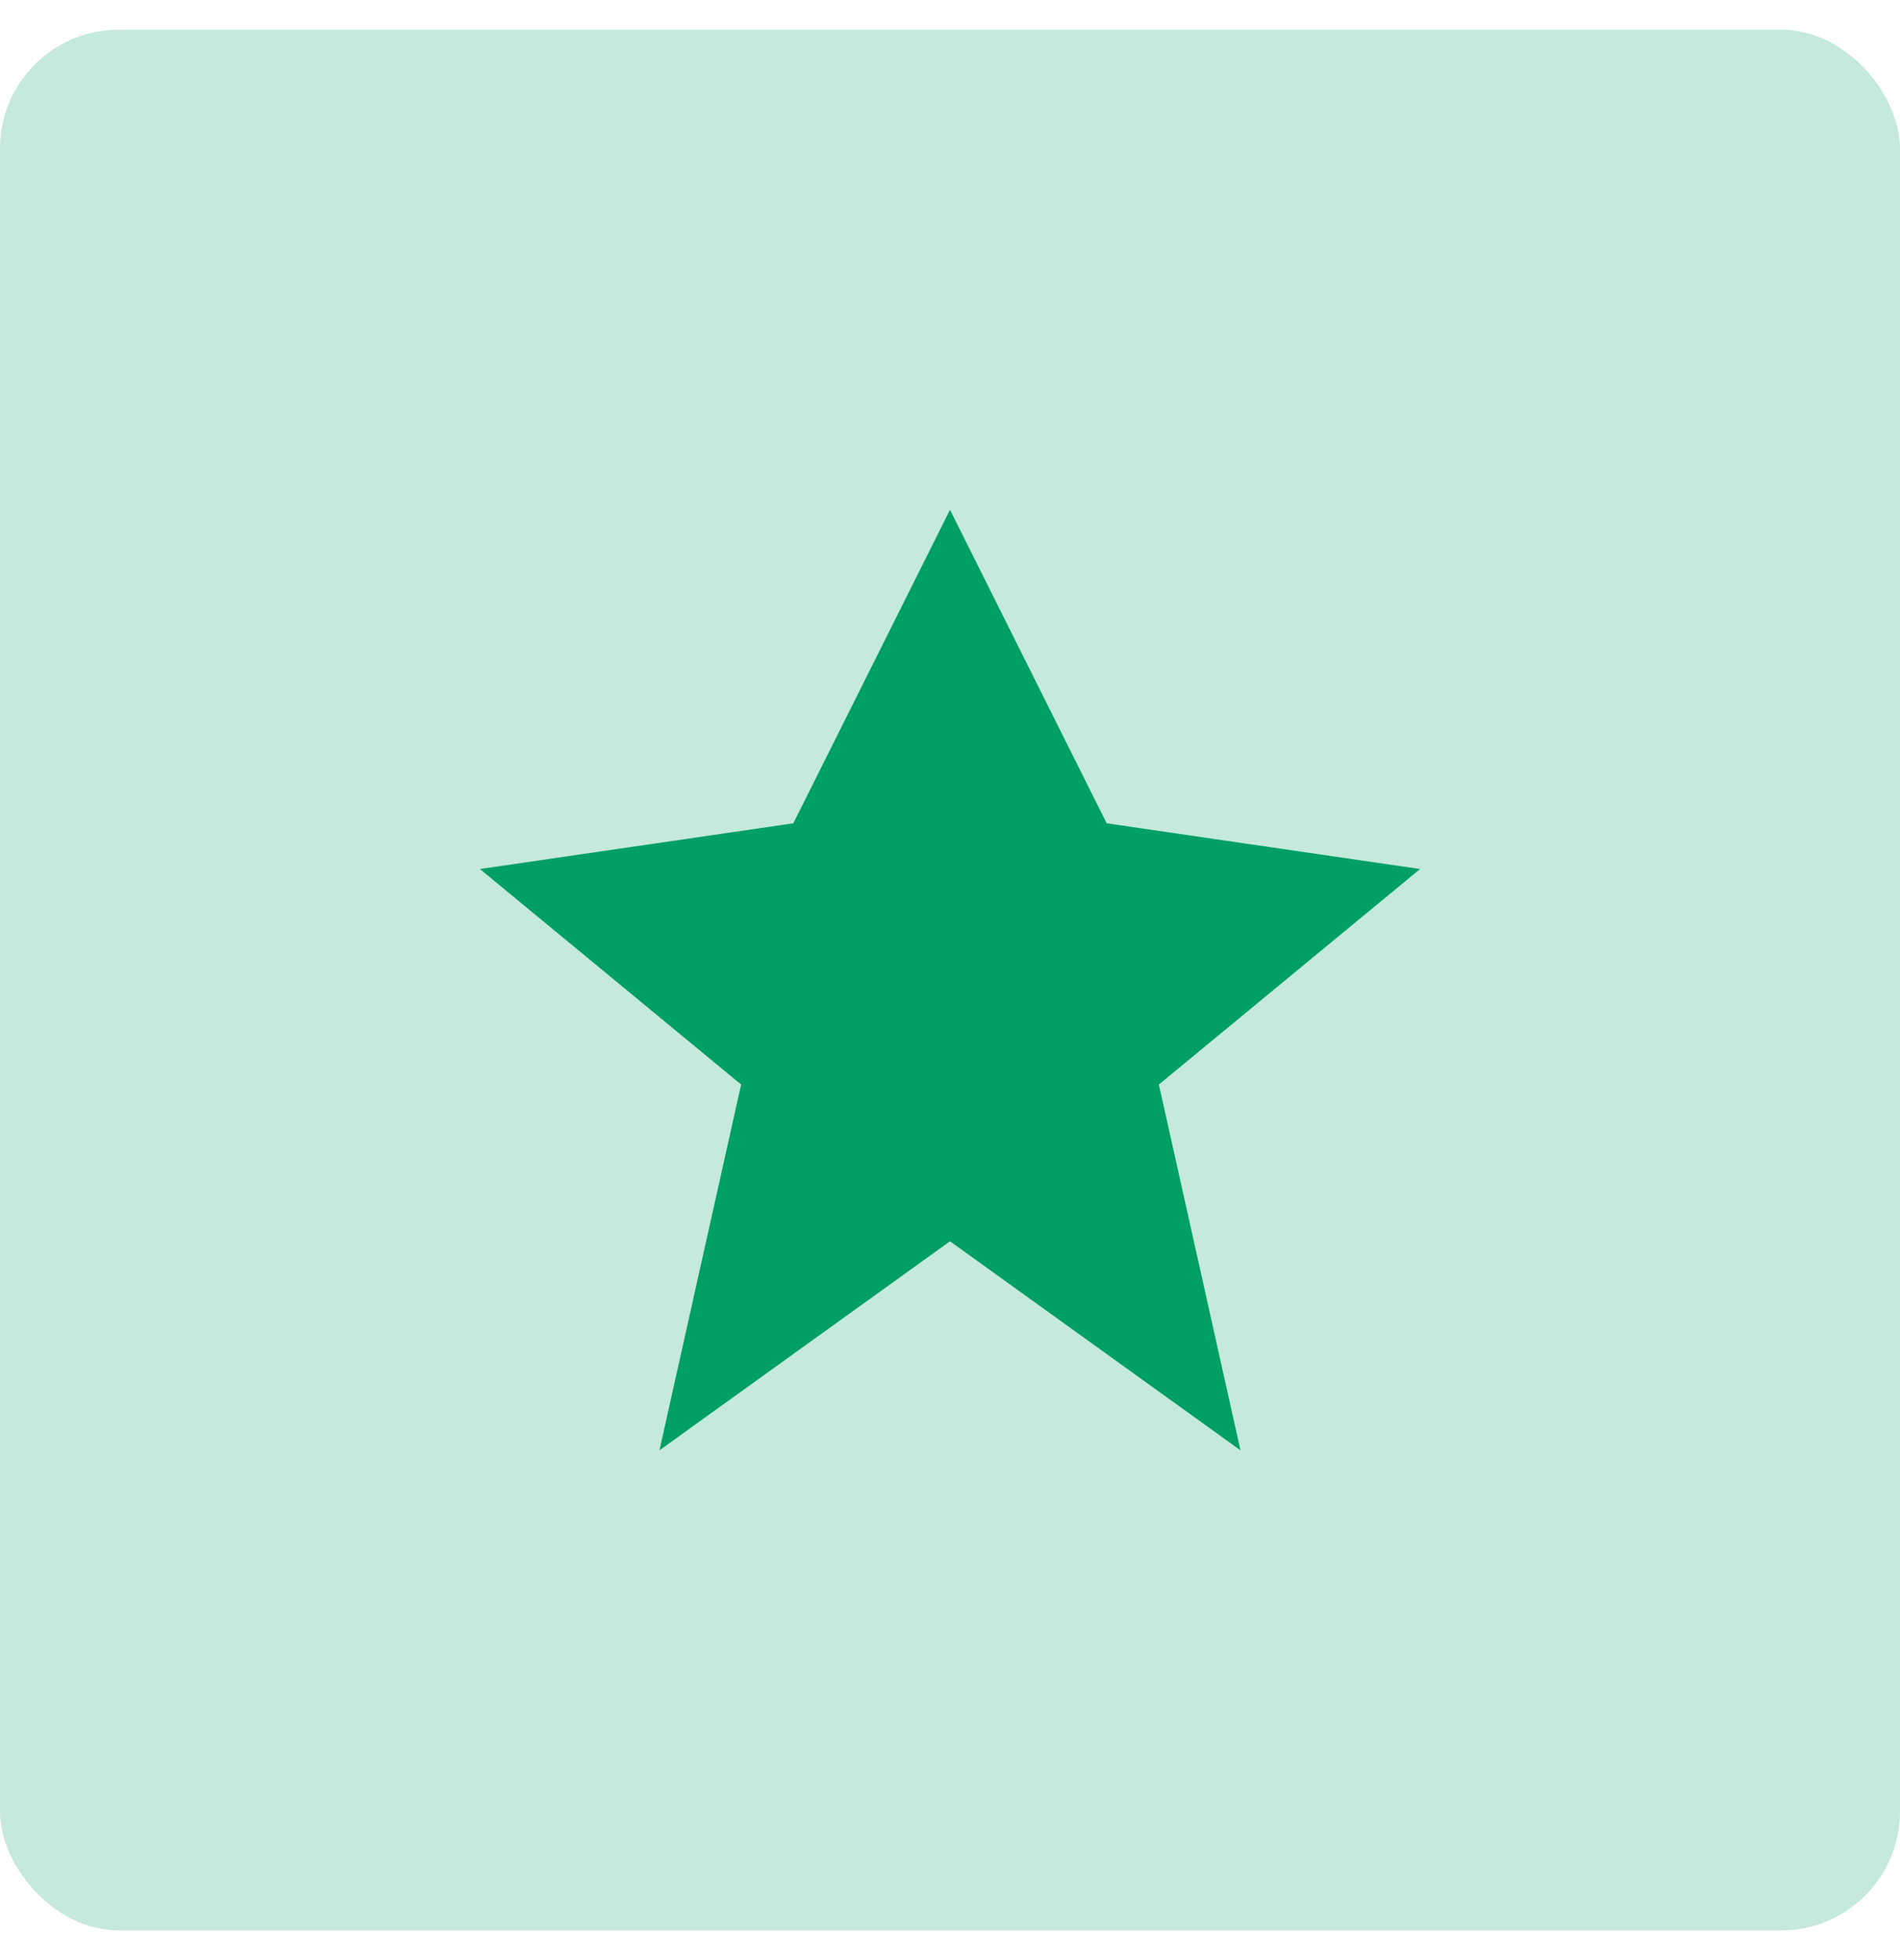
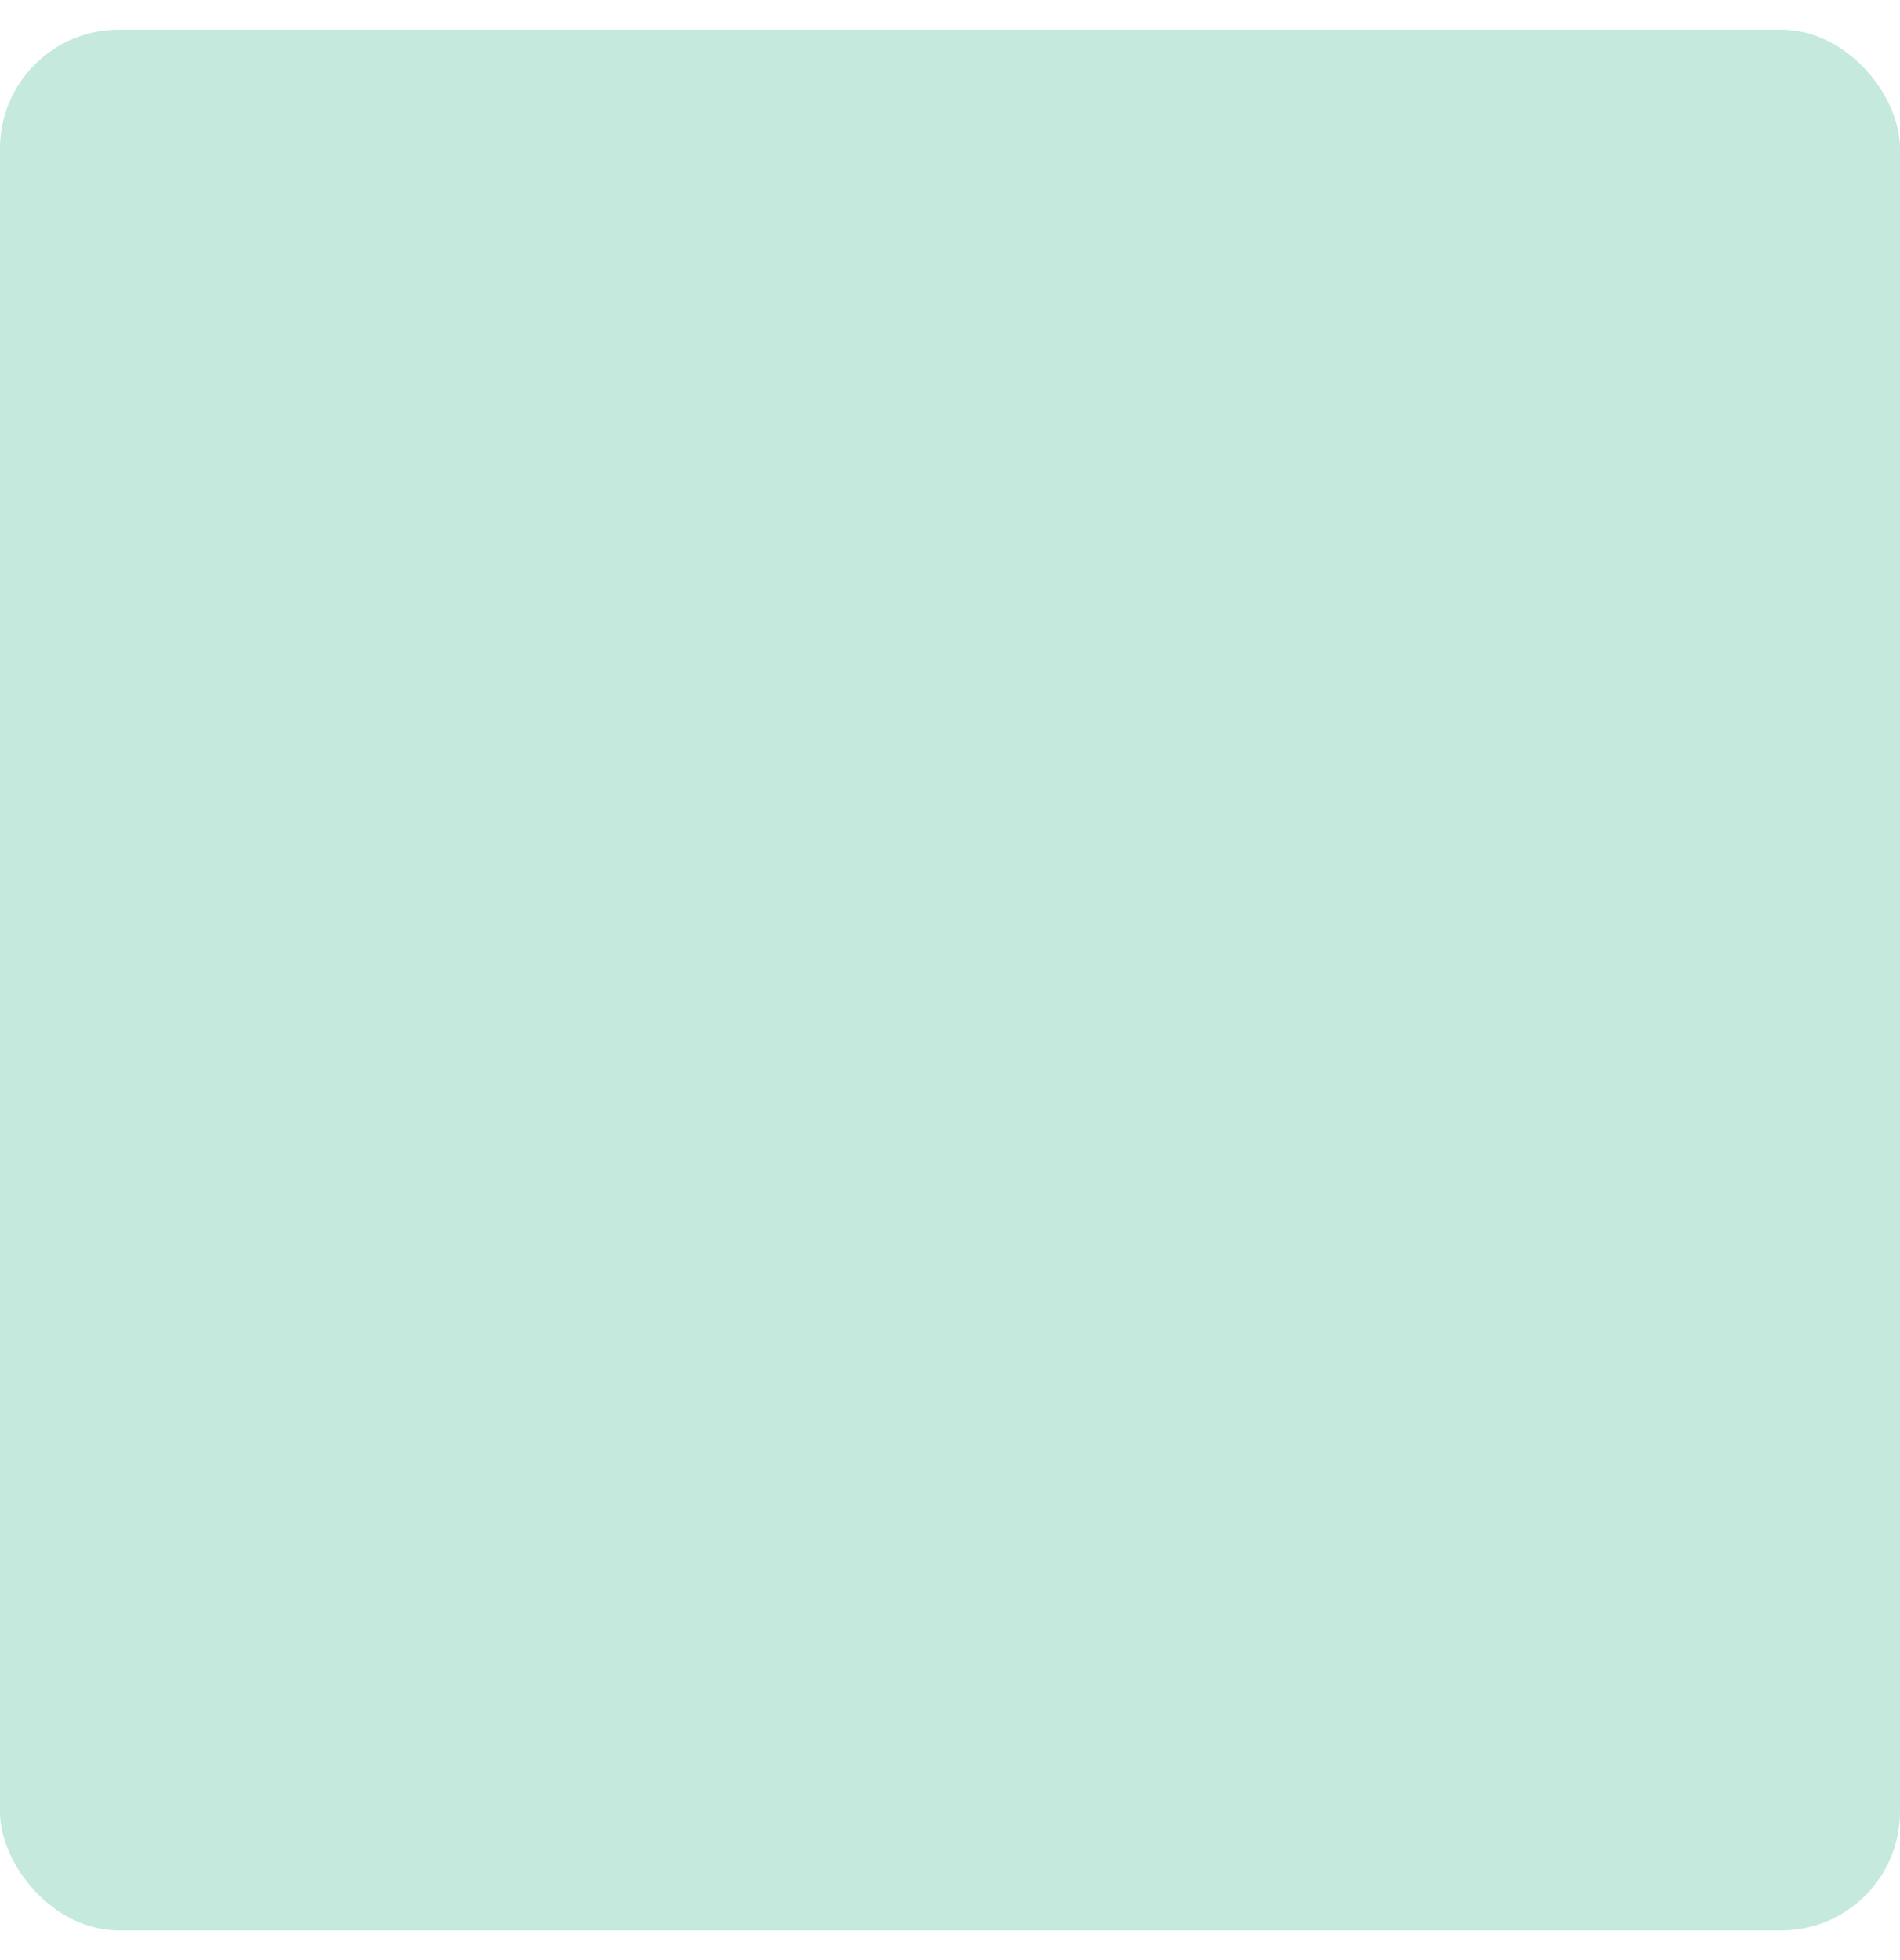
<svg xmlns="http://www.w3.org/2000/svg" width="32" height="33" viewBox="0 0 32 33" fill="none">
  <rect y="0.5" width="32" height="32" rx="2" fill="#009F66" fill-opacity="0.23" />
-   <path d="M23.917 14.631L19.518 18.259L20.892 24.417L16 20.898L11.107 24.417L12.482 18.259L8.083 14.631L13.361 13.861L16 8.583L18.639 13.861L23.917 14.631Z" fill="#009F66" />
</svg>